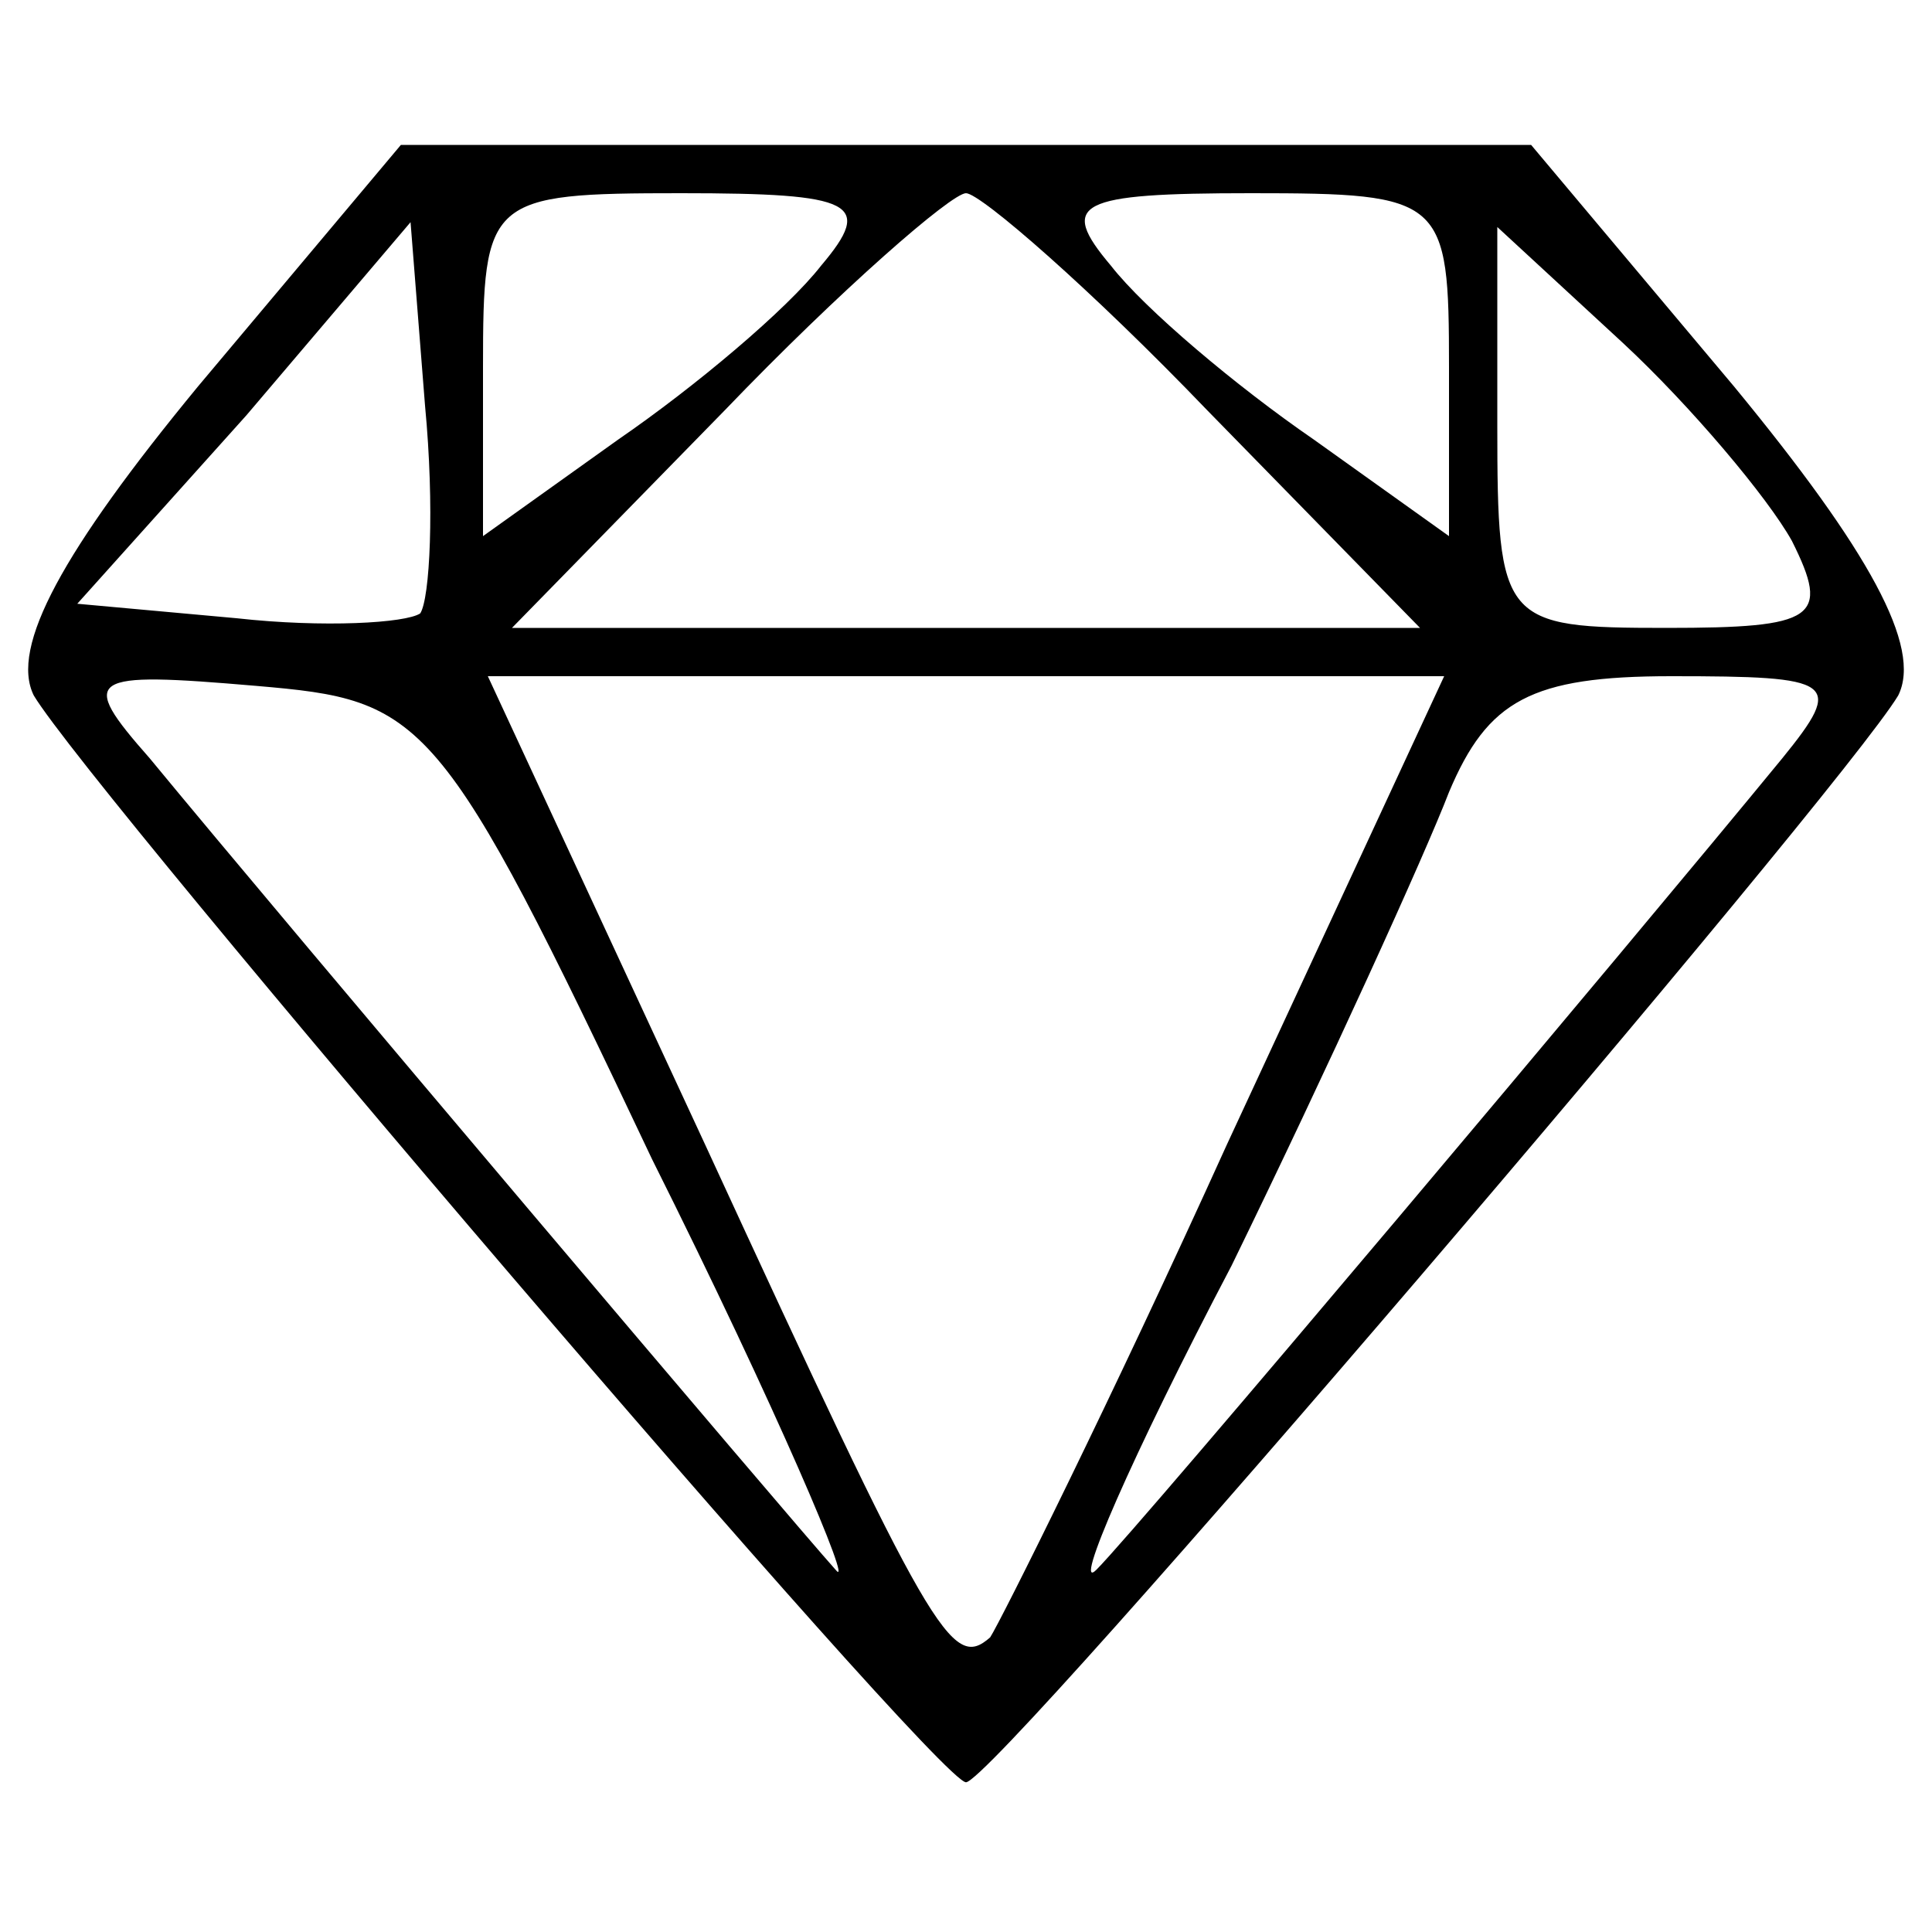
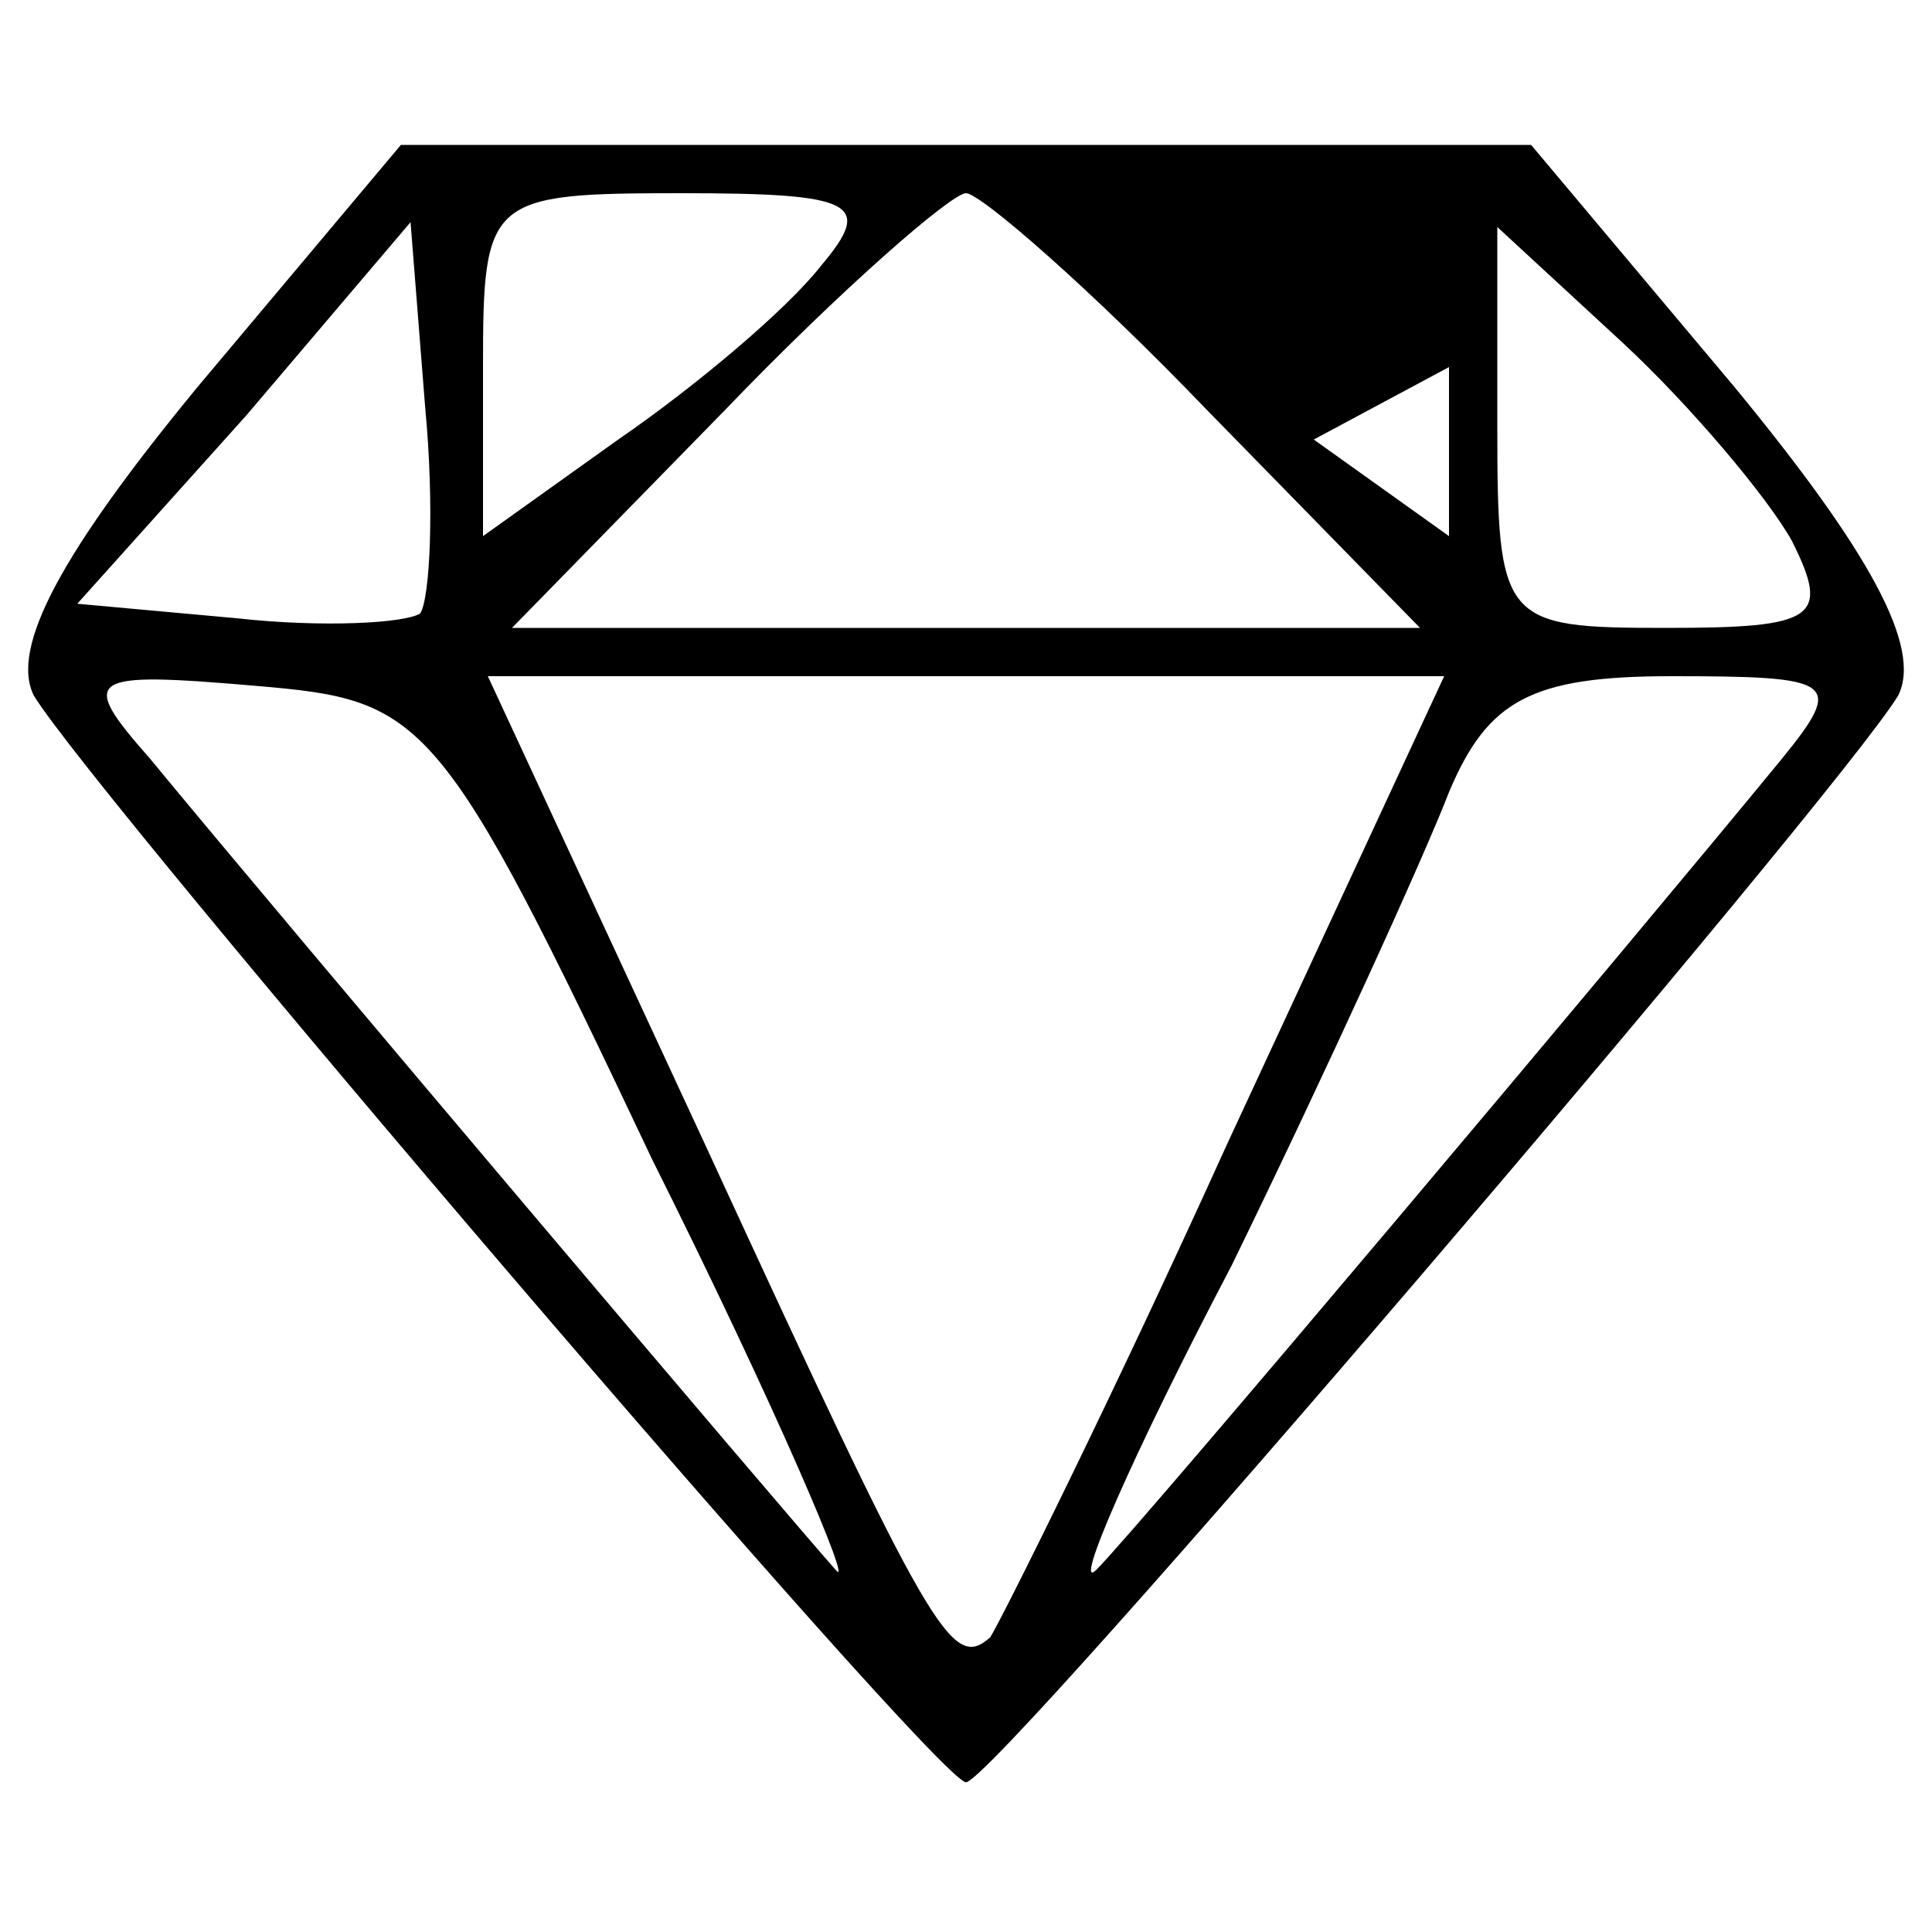
<svg xmlns="http://www.w3.org/2000/svg" preserveAspectRatio="xMidYMid meet" viewBox="0 0 40 40" height="40pt" width="40pt" version="1.0">
  <g stroke="none" fill="#000000" transform="translate(0,40) scale(0.1,-0.1)">
-     <path d="M41 320 c-28 -34 -39 -54 -34 -64 12 -20 187 -225 193 -225 6 0 181 205 193 225 5 10 -6 30 -34 64 l-42 50 -117 0 -117 0 -42 -50z m129 25 c-7 -9 -26 -25 -42 -36 l-28 -20 0 35 c0 35 1 36 41 36 36 0 40 -2 29 -15z m80 -30 l44 -45 -94 0 -94 0 44 45 c24 25 47 45 50 45 3 0 26 -20 50 -45z m50 9 l0 -35 -28 20 c-16 11 -35 27 -42 36 -11 13 -7 15 29 15 40 0 41 -1 41 -36z m-213 -51 c-3 -2 -20 -3 -38 -1 l-33 3 35 39 34 40 3 -38 c2 -21 1 -40 -1 -43z m284 15 c8 -16 5 -18 -26 -18 -34 0 -35 1 -35 42 l0 41 26 -24 c14 -13 30 -32 35 -41z m-236 -128 c26 -52 42 -90 38 -85 -9 10 -114 134 -142 168 -15 17 -13 18 22 15 35 -3 38 -5 82 -98z m119 3 c-24 -53 -47 -99 -49 -102 -8 -7 -12 0 -59 102 l-45 97 99 0 99 0 -45 -97z m115 80 c-32 -39 -133 -159 -142 -168 -5 -5 7 23 28 63 20 41 40 85 45 98 8 19 17 24 46 24 34 0 36 -1 23 -17z" />
+     <path d="M41 320 c-28 -34 -39 -54 -34 -64 12 -20 187 -225 193 -225 6 0 181 205 193 225 5 10 -6 30 -34 64 l-42 50 -117 0 -117 0 -42 -50z m129 25 c-7 -9 -26 -25 -42 -36 l-28 -20 0 35 c0 35 1 36 41 36 36 0 40 -2 29 -15z m80 -30 l44 -45 -94 0 -94 0 44 45 c24 25 47 45 50 45 3 0 26 -20 50 -45z m50 9 l0 -35 -28 20 z m-213 -51 c-3 -2 -20 -3 -38 -1 l-33 3 35 39 34 40 3 -38 c2 -21 1 -40 -1 -43z m284 15 c8 -16 5 -18 -26 -18 -34 0 -35 1 -35 42 l0 41 26 -24 c14 -13 30 -32 35 -41z m-236 -128 c26 -52 42 -90 38 -85 -9 10 -114 134 -142 168 -15 17 -13 18 22 15 35 -3 38 -5 82 -98z m119 3 c-24 -53 -47 -99 -49 -102 -8 -7 -12 0 -59 102 l-45 97 99 0 99 0 -45 -97z m115 80 c-32 -39 -133 -159 -142 -168 -5 -5 7 23 28 63 20 41 40 85 45 98 8 19 17 24 46 24 34 0 36 -1 23 -17z" />
  </g>
</svg>